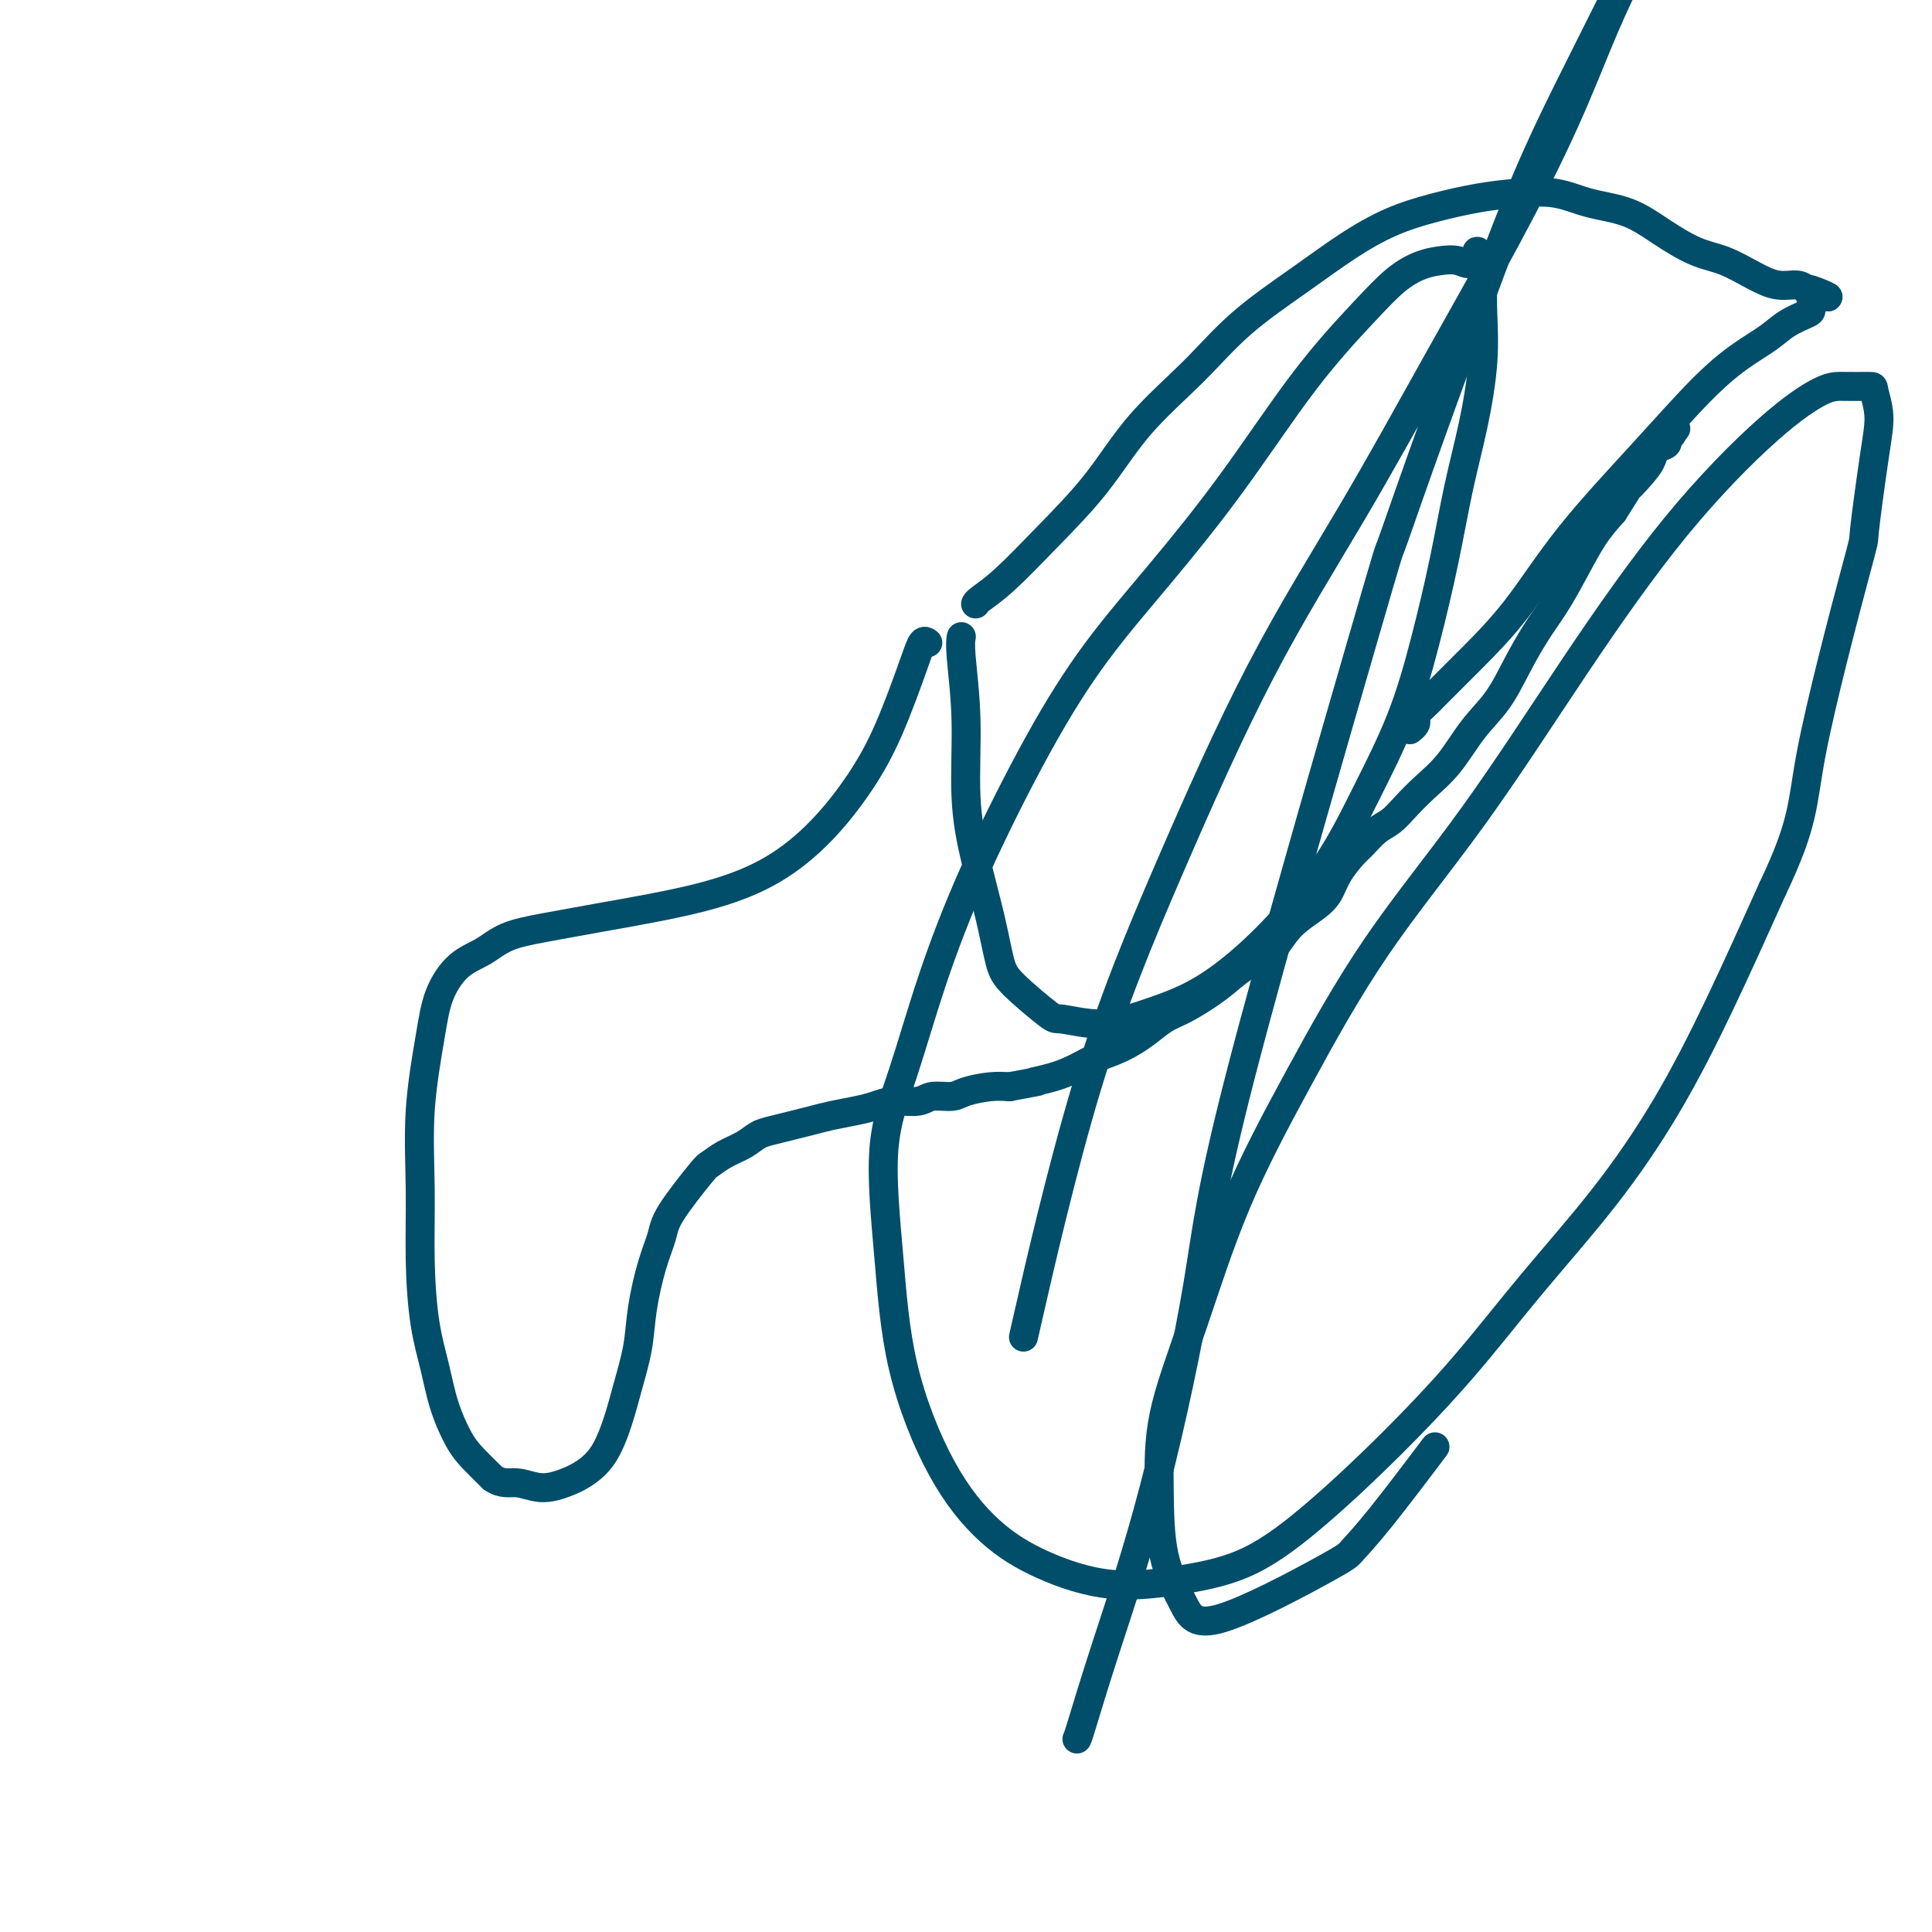
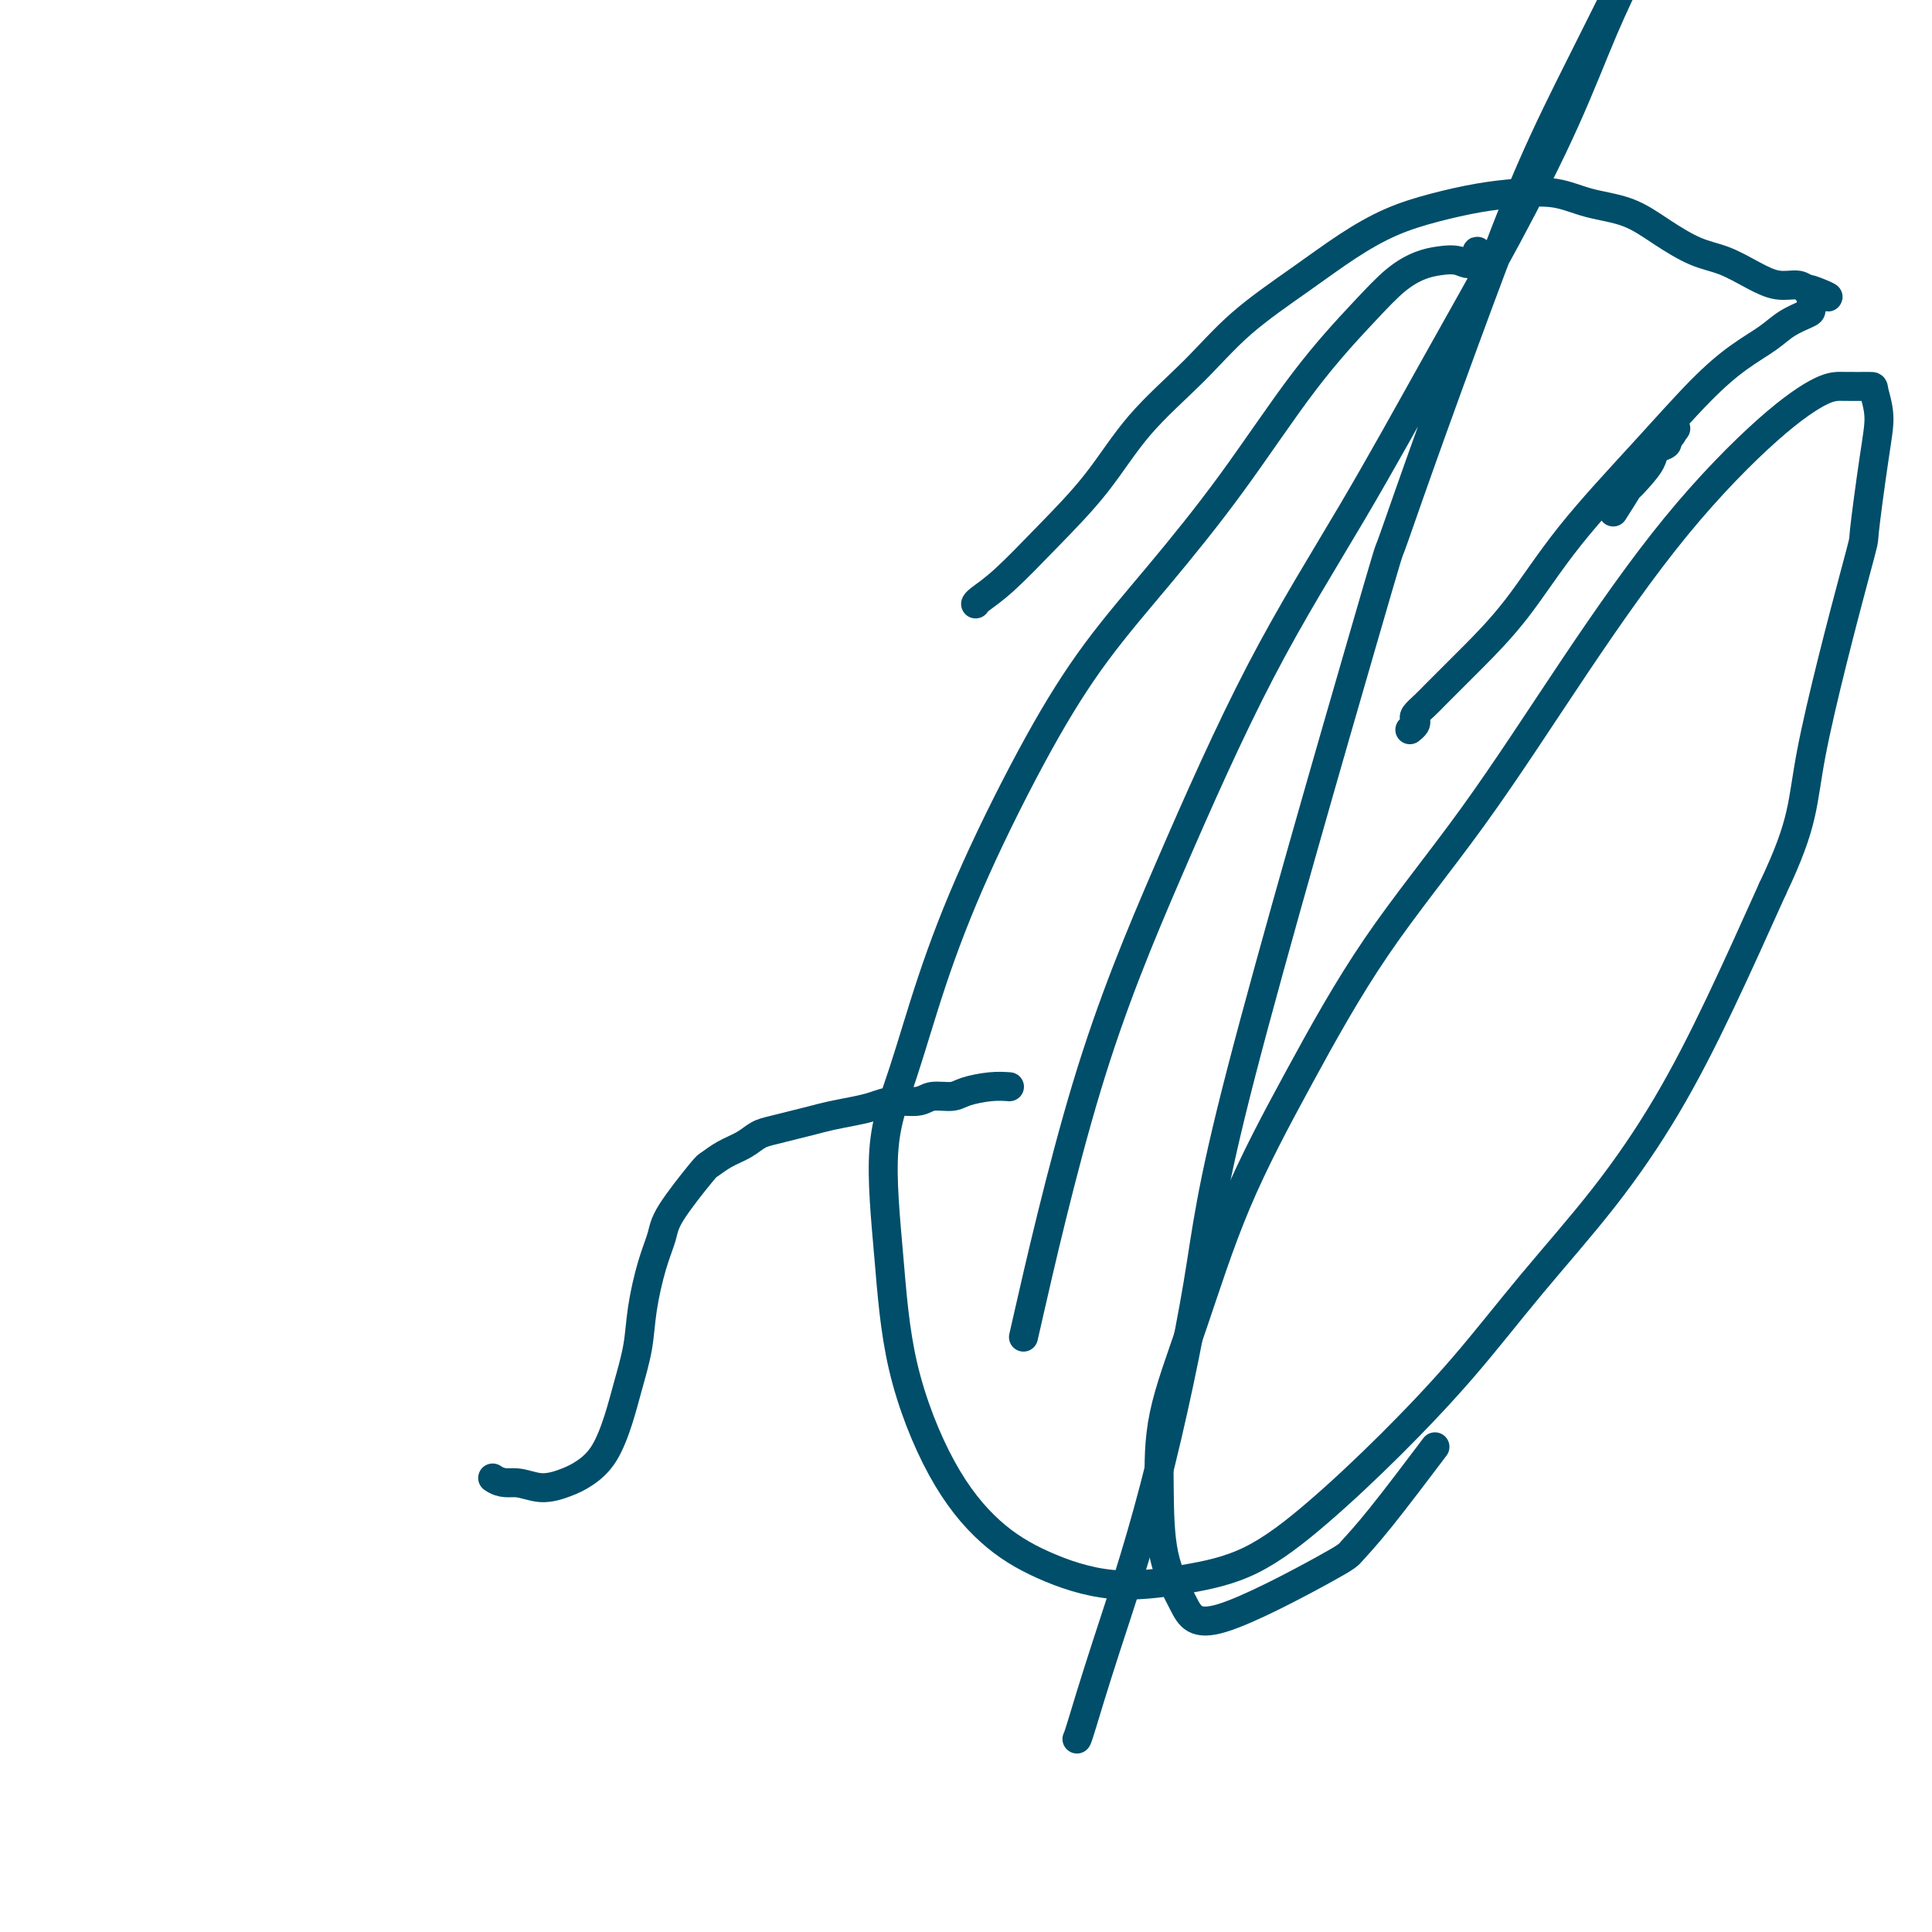
<svg xmlns="http://www.w3.org/2000/svg" viewBox="0 0 400 400" version="1.1">
  <g fill="none" stroke="#004E6A" stroke-width="6" stroke-linecap="round" stroke-linejoin="round">
-     <path d="M192,133c0.084,0.065 0.167,0.130 0,0c-0.167,-0.130 -0.585,-0.457 -1,0c-0.415,0.457 -0.826,1.696 -2,5c-1.174,3.304 -3.112,8.674 -5,13c-1.888,4.326 -3.726,7.610 -6,11c-2.274,3.390 -4.984,6.886 -8,10c-3.016,3.114 -6.338,5.846 -10,8c-3.662,2.154 -7.665,3.731 -12,5c-4.335,1.269 -9.001,2.230 -13,3c-3.999,0.770 -7.332,1.348 -11,2c-3.668,0.652 -7.672,1.379 -11,2c-3.328,0.621 -5.979,1.138 -8,2c-2.021,0.862 -3.411,2.071 -5,3c-1.589,0.929 -3.378,1.578 -5,3c-1.622,1.422 -3.076,3.616 -4,6c-0.924,2.384 -1.317,4.956 -2,9c-0.683,4.044 -1.655,9.559 -2,15c-0.345,5.441 -0.063,10.809 0,16c0.063,5.191 -0.093,10.205 0,15c0.093,4.795 0.436,9.370 1,13c0.564,3.630 1.350,6.315 2,9c0.650,2.685 1.164,5.369 2,8c0.836,2.631 1.994,5.208 3,7c1.006,1.792 1.859,2.798 3,4c1.141,1.202 2.571,2.601 4,4" />
    <path d="M102,306c1.980,1.393 3.429,0.875 5,1c1.571,0.125 3.264,0.892 5,1c1.736,0.108 3.514,-0.442 5,-1c1.486,-0.558 2.678,-1.122 4,-2c1.322,-0.878 2.773,-2.068 4,-4c1.227,-1.932 2.229,-4.605 3,-7c0.771,-2.395 1.310,-4.510 2,-7c0.690,-2.490 1.532,-5.354 2,-8c0.468,-2.646 0.563,-5.074 1,-8c0.437,-2.926 1.215,-6.352 2,-9c0.785,-2.648 1.577,-4.519 2,-6c0.423,-1.481 0.476,-2.570 2,-5c1.524,-2.430 4.519,-6.199 6,-8c1.481,-1.801 1.449,-1.634 2,-2c0.551,-0.366 1.687,-1.264 3,-2c1.313,-0.736 2.805,-1.311 4,-2c1.195,-0.689 2.093,-1.494 3,-2c0.907,-0.506 1.824,-0.713 3,-1c1.176,-0.287 2.611,-0.654 4,-1c1.389,-0.346 2.733,-0.671 4,-1c1.267,-0.329 2.458,-0.661 4,-1c1.542,-0.339 3.437,-0.683 5,-1c1.563,-0.317 2.796,-0.606 4,-1c1.204,-0.394 2.378,-0.893 4,-1c1.622,-0.107 3.690,0.178 5,0c1.310,-0.178 1.862,-0.818 3,-1c1.138,-0.182 2.862,0.096 4,0c1.138,-0.096 1.691,-0.564 3,-1c1.309,-0.436 3.374,-0.839 5,-1c1.626,-0.161 2.813,-0.081 4,0" />
-     <path d="M209,225c8.538,-1.584 5.385,-1.042 5,-1c-0.385,0.042 2.000,-0.414 4,-1c2.000,-0.586 3.616,-1.302 5,-2c1.384,-0.698 2.536,-1.379 4,-2c1.464,-0.621 3.241,-1.180 5,-2c1.759,-0.820 3.499,-1.899 5,-3c1.501,-1.101 2.763,-2.224 4,-3c1.237,-0.776 2.449,-1.206 4,-2c1.551,-0.794 3.442,-1.951 5,-3c1.558,-1.049 2.784,-1.989 4,-3c1.216,-1.011 2.423,-2.093 4,-3c1.577,-0.907 3.524,-1.638 5,-3c1.476,-1.362 2.482,-3.356 4,-5c1.518,-1.644 3.546,-2.939 5,-4c1.454,-1.061 2.332,-1.888 3,-3c0.668,-1.112 1.127,-2.510 2,-4c0.873,-1.490 2.162,-3.073 3,-4c0.838,-0.927 1.227,-1.199 2,-2c0.773,-0.801 1.931,-2.133 3,-3c1.069,-0.867 2.049,-1.270 3,-2c0.951,-0.730 1.875,-1.789 3,-3c1.125,-1.211 2.453,-2.576 4,-4c1.547,-1.424 3.312,-2.907 5,-5c1.688,-2.093 3.298,-4.795 5,-7c1.702,-2.205 3.498,-3.914 5,-6c1.502,-2.086 2.712,-4.549 4,-7c1.288,-2.451 2.655,-4.889 4,-7c1.345,-2.111 2.670,-3.896 4,-6c1.330,-2.104 2.666,-4.528 4,-7c1.334,-2.472 2.667,-4.992 4,-7c1.333,-2.008 2.667,-3.504 4,-5" />
    <path d="M334,106c5.788,-9.036 3.257,-5.625 3,-5c-0.257,0.625 1.759,-1.535 3,-3c1.241,-1.465 1.705,-2.235 2,-3c0.295,-0.765 0.419,-1.525 1,-2c0.581,-0.475 1.620,-0.663 2,-1c0.380,-0.337 0.102,-0.821 0,-1c-0.102,-0.179 -0.027,-0.052 0,0c0.027,0.052 0.008,0.028 0,0c-0.008,-0.028 -0.003,-0.060 0,0c0.003,0.060 0.005,0.212 0,0c-0.005,-0.212 -0.015,-0.789 0,-1c0.015,-0.211 0.057,-0.057 0,0c-0.057,0.057 -0.211,0.015 0,0c0.211,-0.015 0.788,-0.004 1,0c0.212,0.004 0.061,0.001 0,0c-0.061,-0.001 -0.030,-0.001 0,0" />
    <path d="M346,90c1.867,-2.489 0.533,-0.711 0,0c-0.533,0.711 -0.267,0.356 0,0" />
    <path d="M202,125c-0.001,0.003 -0.002,0.007 0,0c0.002,-0.007 0.008,-0.023 0,0c-0.008,0.023 -0.031,0.087 0,0c0.031,-0.087 0.117,-0.325 1,-1c0.883,-0.675 2.564,-1.786 5,-4c2.436,-2.214 5.625,-5.530 9,-9c3.375,-3.470 6.934,-7.094 10,-11c3.066,-3.906 5.640,-8.094 9,-12c3.360,-3.906 7.508,-7.528 11,-11c3.492,-3.472 6.328,-6.792 10,-10c3.672,-3.208 8.181,-6.302 12,-9c3.819,-2.698 6.948,-4.999 10,-7c3.052,-2.001 6.026,-3.701 9,-5c2.974,-1.299 5.948,-2.198 9,-3c3.052,-0.802 6.184,-1.506 9,-2c2.816,-0.494 5.318,-0.776 8,-1c2.682,-0.224 5.546,-0.390 8,0c2.454,0.390 4.500,1.335 7,2c2.500,0.665 5.455,1.049 8,2c2.545,0.951 4.679,2.469 7,4c2.321,1.531 4.828,3.075 7,4c2.172,0.925 4.010,1.231 6,2c1.990,0.769 4.131,2.000 6,3c1.869,1.000 3.465,1.769 5,2c1.535,0.231 3.010,-0.077 4,0c0.990,0.077 1.495,0.538 2,1" />
    <path d="M374,60c8.271,3.031 2.948,0.609 1,0c-1.948,-0.609 -0.523,0.596 0,1c0.523,0.404 0.142,0.008 0,0c-0.142,-0.008 -0.045,0.370 0,1c0.045,0.630 0.037,1.510 0,2c-0.037,0.490 -0.105,0.589 -1,1c-0.895,0.411 -2.619,1.133 -4,2c-1.381,0.867 -2.420,1.880 -4,3c-1.580,1.120 -3.699,2.347 -6,4c-2.301,1.653 -4.782,3.733 -8,7c-3.218,3.267 -7.172,7.721 -12,13c-4.828,5.279 -10.529,11.382 -15,17c-4.471,5.618 -7.711,10.751 -11,15c-3.289,4.249 -6.626,7.615 -9,10c-2.374,2.385 -3.785,3.791 -5,5c-1.215,1.209 -2.233,2.222 -3,3c-0.767,0.778 -1.281,1.323 -2,2c-0.719,0.677 -1.643,1.488 -2,2c-0.357,0.512 -0.147,0.725 0,1c0.147,0.275 0.232,0.613 0,1c-0.232,0.387 -0.781,0.825 -1,1c-0.219,0.175 -0.110,0.088 0,0" />
-     <path d="M199,132c0.033,-0.166 0.066,-0.332 0,0c-0.066,0.332 -0.232,1.162 0,4c0.232,2.838 0.864,7.683 1,13c0.136,5.317 -0.222,11.104 0,16c0.222,4.896 1.023,8.899 2,13c0.977,4.101 2.130,8.299 3,12c0.870,3.701 1.458,6.906 2,9c0.542,2.094 1.039,3.078 3,5c1.961,1.922 5.385,4.782 7,6c1.615,1.218 1.422,0.795 3,1c1.578,0.205 4.929,1.039 8,1c3.071,-0.039 5.863,-0.952 9,-2c3.137,-1.048 6.619,-2.230 10,-4c3.381,-1.770 6.662,-4.129 10,-7c3.338,-2.871 6.734,-6.255 10,-10c3.266,-3.745 6.401,-7.853 9,-12c2.599,-4.147 4.663,-8.333 7,-13c2.337,-4.667 4.947,-9.813 7,-15c2.053,-5.187 3.549,-10.414 5,-16c1.451,-5.586 2.858,-11.532 4,-17c1.142,-5.468 2.019,-10.458 3,-15c0.981,-4.542 2.068,-8.635 3,-13c0.932,-4.365 1.711,-9.001 2,-13c0.289,-3.999 0.088,-7.361 0,-10c-0.088,-2.639 -0.062,-4.557 0,-6c0.062,-1.443 0.161,-2.412 0,-3c-0.161,-0.588 -0.580,-0.794 -1,-1" />
    <path d="M306,55c0.058,-5.334 -0.296,-2.169 -1,-1c-0.704,1.169 -1.757,0.340 -3,0c-1.243,-0.340 -2.674,-0.192 -4,0c-1.326,0.192 -2.546,0.429 -4,1c-1.454,0.571 -3.142,1.475 -5,3c-1.858,1.525 -3.885,3.670 -7,7c-3.115,3.330 -7.316,7.846 -12,14c-4.684,6.154 -9.849,13.948 -15,21c-5.151,7.052 -10.288,13.363 -15,19c-4.712,5.637 -9.000,10.599 -13,16c-4.000,5.401 -7.711,11.241 -12,19c-4.289,7.759 -9.157,17.439 -13,26c-3.843,8.561 -6.660,16.004 -9,23c-2.340,6.996 -4.202,13.545 -6,19c-1.798,5.455 -3.532,9.815 -4,16c-0.468,6.185 0.328,14.194 1,22c0.672,7.806 1.218,15.410 3,23c1.782,7.590 4.799,15.167 8,21c3.201,5.833 6.587,9.923 10,13c3.413,3.077 6.853,5.141 11,7c4.147,1.859 9.001,3.513 14,4c4.999,0.487 10.145,-0.192 15,-1c4.855,-0.808 9.421,-1.744 14,-4c4.579,-2.256 9.170,-5.834 14,-10c4.830,-4.166 9.897,-8.922 15,-14c5.103,-5.078 10.240,-10.478 15,-16c4.760,-5.522 9.143,-11.168 14,-17c4.857,-5.832 10.189,-11.852 15,-18c4.811,-6.148 9.103,-12.424 13,-19c3.897,-6.576 7.399,-13.450 11,-21c3.601,-7.550 7.300,-15.775 11,-24" />
    <path d="M367,184c6.706,-14.087 5.970,-17.305 8,-28c2.030,-10.695 6.827,-28.866 9,-37c2.173,-8.134 1.721,-6.232 2,-9c0.279,-2.768 1.288,-10.206 2,-15c0.712,-4.794 1.125,-6.945 1,-9c-0.125,-2.055 -0.789,-4.013 -1,-5c-0.211,-0.987 0.029,-1.004 -1,-1c-1.029,0.004 -3.328,0.027 -5,0c-1.672,-0.027 -2.716,-0.106 -5,1c-2.284,1.106 -5.808,3.398 -11,8c-5.192,4.602 -12.052,11.516 -19,20c-6.948,8.484 -13.983,18.538 -21,29c-7.017,10.462 -14.016,21.332 -21,31c-6.984,9.668 -13.952,18.134 -20,27c-6.048,8.866 -11.176,18.132 -16,27c-4.824,8.868 -9.345,17.337 -13,26c-3.655,8.663 -6.445,17.519 -9,25c-2.555,7.481 -4.874,13.587 -6,19c-1.126,5.413 -1.058,10.134 -1,15c0.058,4.866 0.107,9.878 1,14c0.893,4.122 2.630,7.354 4,10c1.370,2.646 2.372,4.707 8,3c5.628,-1.707 15.881,-7.181 21,-10c5.119,-2.819 5.104,-2.982 6,-4c0.896,-1.018 2.703,-2.889 6,-7c3.297,-4.111 8.085,-10.460 10,-13c1.915,-2.540 0.958,-1.270 0,0" />
    <path d="M223,360c-0.025,0.044 -0.050,0.087 0,0c0.050,-0.087 0.173,-0.305 1,-3c0.827,-2.695 2.356,-7.868 5,-16c2.644,-8.132 6.404,-19.223 10,-33c3.596,-13.777 7.029,-30.240 9,-42c1.971,-11.760 2.480,-18.817 9,-44c6.520,-25.183 19.051,-68.494 25,-89c5.949,-20.506 5.317,-18.208 6,-20c0.683,-1.792 2.681,-7.673 6,-17c3.319,-9.327 7.958,-22.101 12,-33c4.042,-10.899 7.486,-19.923 11,-28c3.514,-8.077 7.099,-15.208 10,-21c2.901,-5.792 5.118,-10.246 7,-14c1.882,-3.754 3.429,-6.806 4,-8c0.571,-1.194 0.165,-0.528 0,0c-0.165,0.528 -0.091,0.919 -1,3c-0.909,2.081 -2.803,5.853 -5,11c-2.197,5.147 -4.696,11.669 -8,19c-3.304,7.331 -7.411,15.471 -12,24c-4.589,8.529 -9.659,17.446 -15,27c-5.341,9.554 -10.953,19.744 -17,30c-6.047,10.256 -12.529,20.577 -19,33c-6.471,12.423 -12.930,26.948 -19,41c-6.070,14.052 -11.750,27.629 -17,45c-5.250,17.371 -10.072,38.534 -12,47c-1.928,8.466 -0.964,4.233 0,0" />
  </g>
</svg>